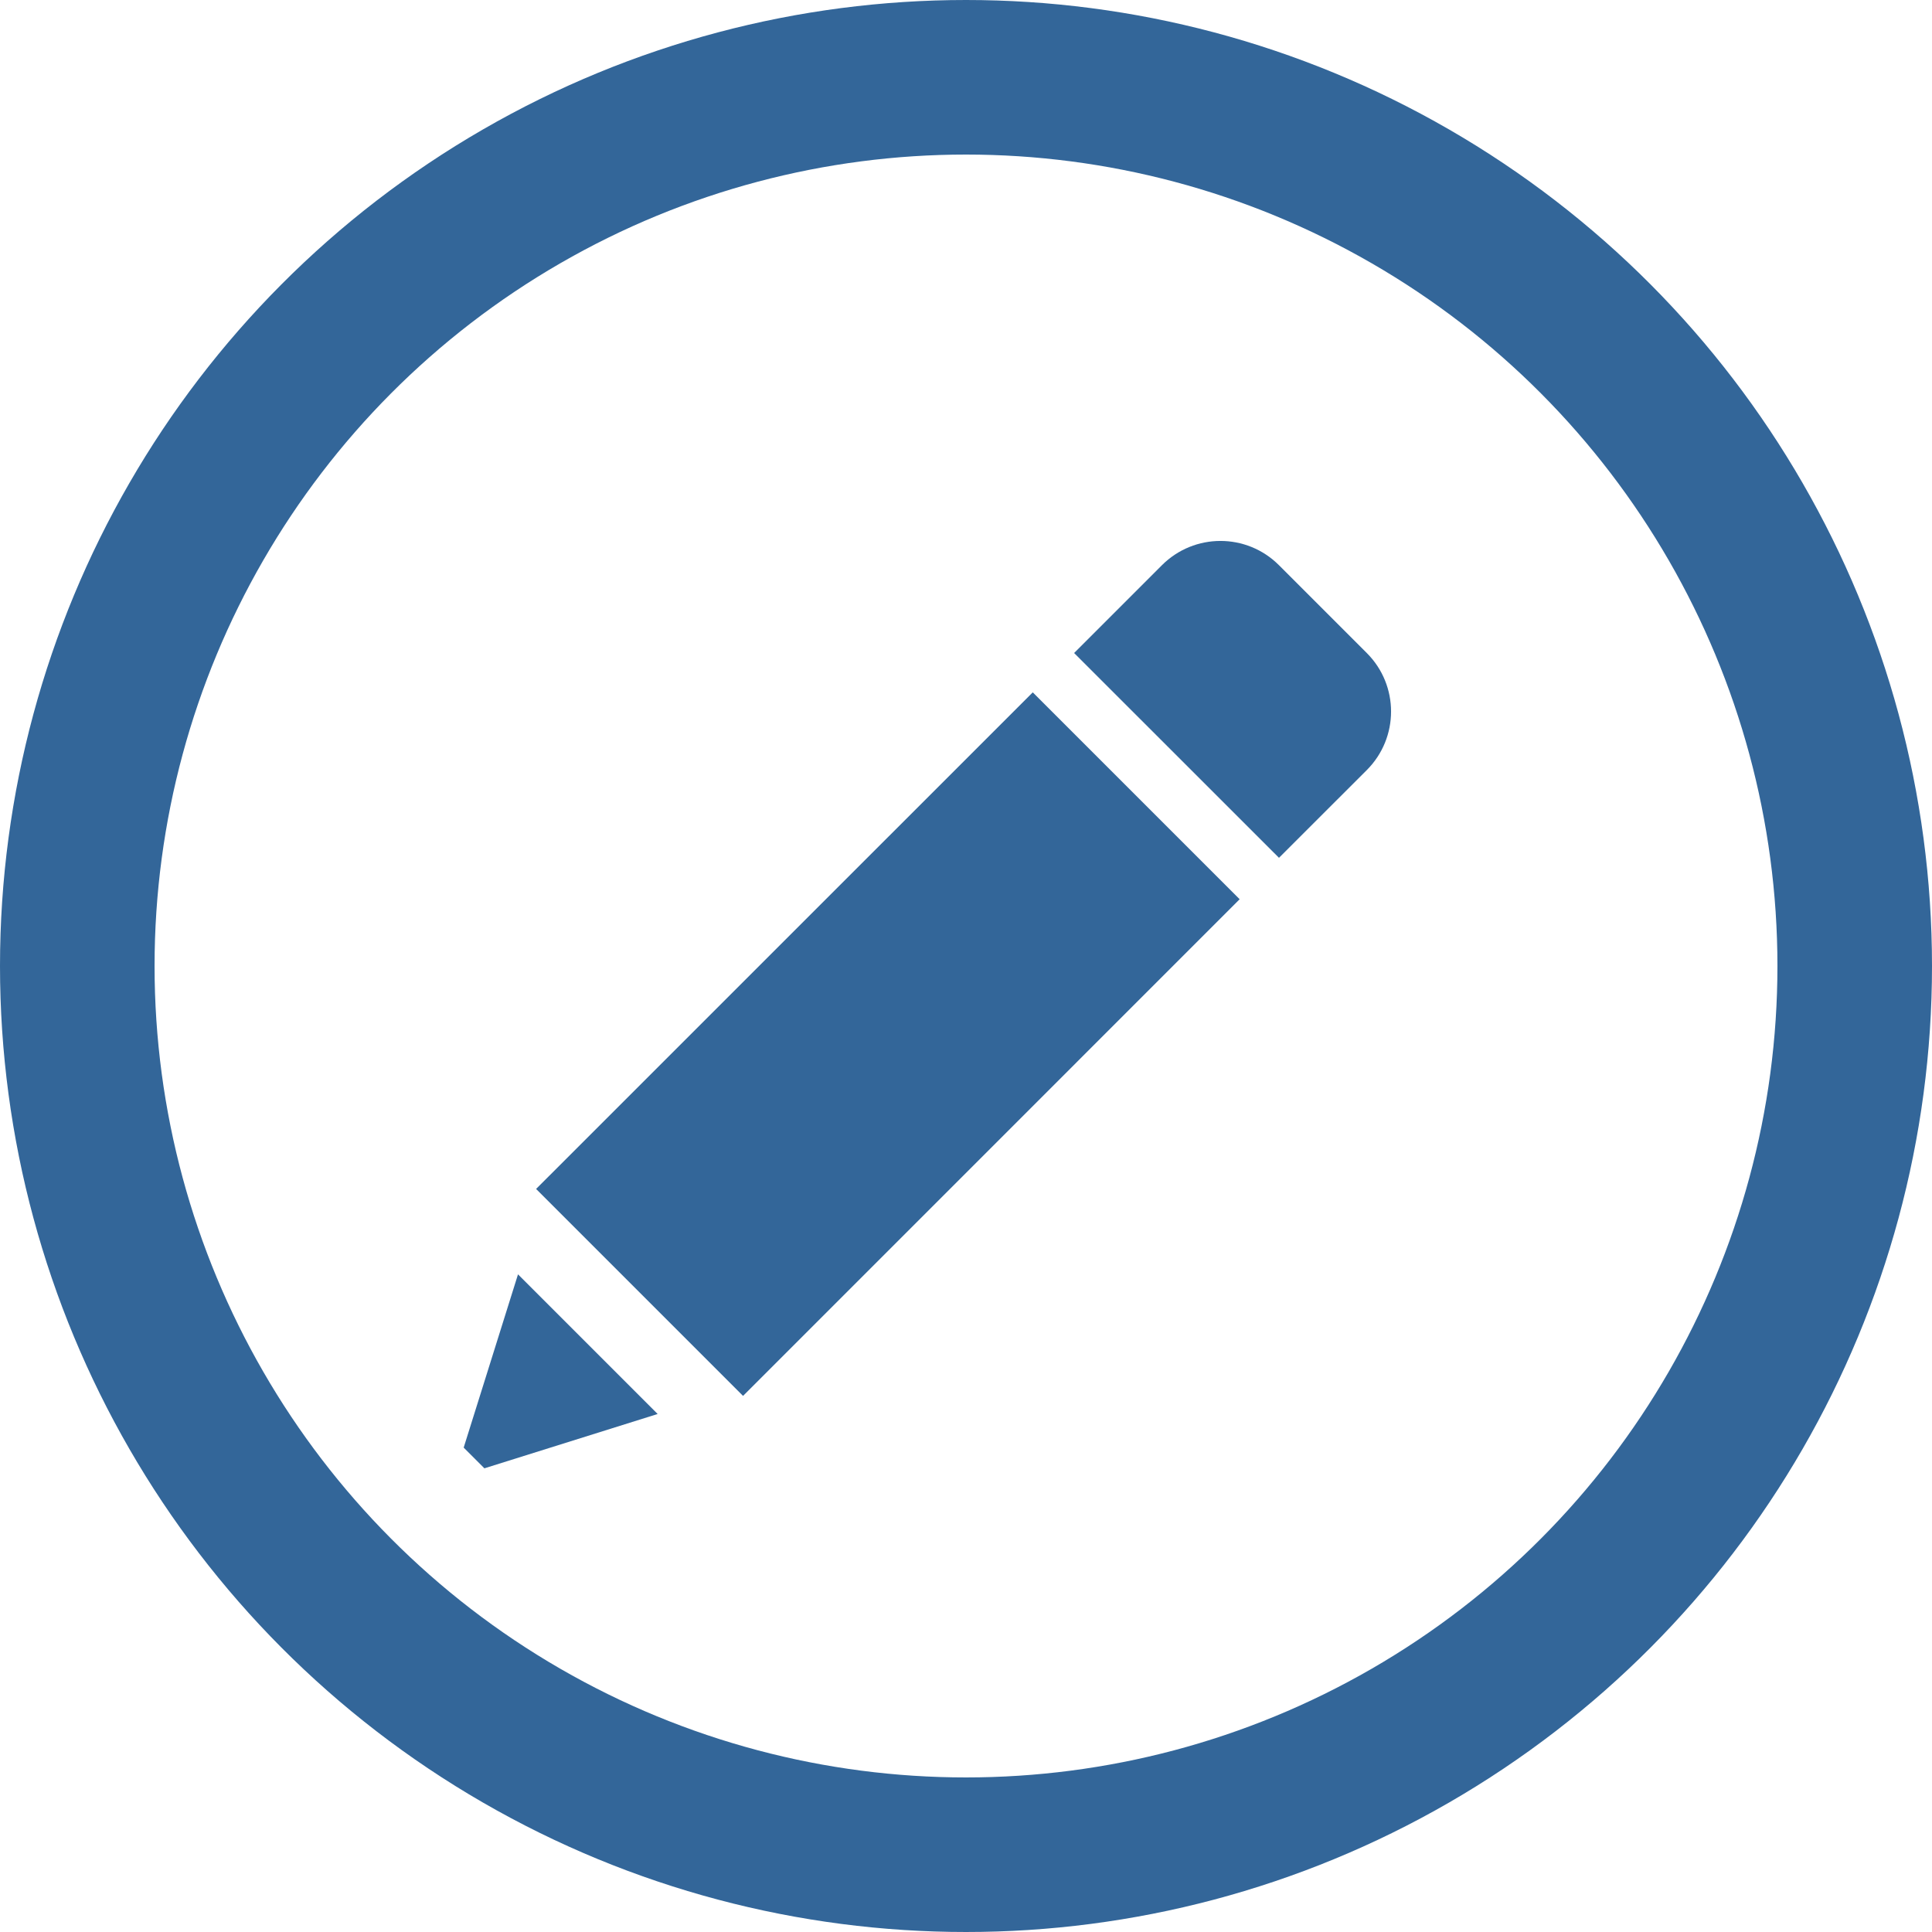
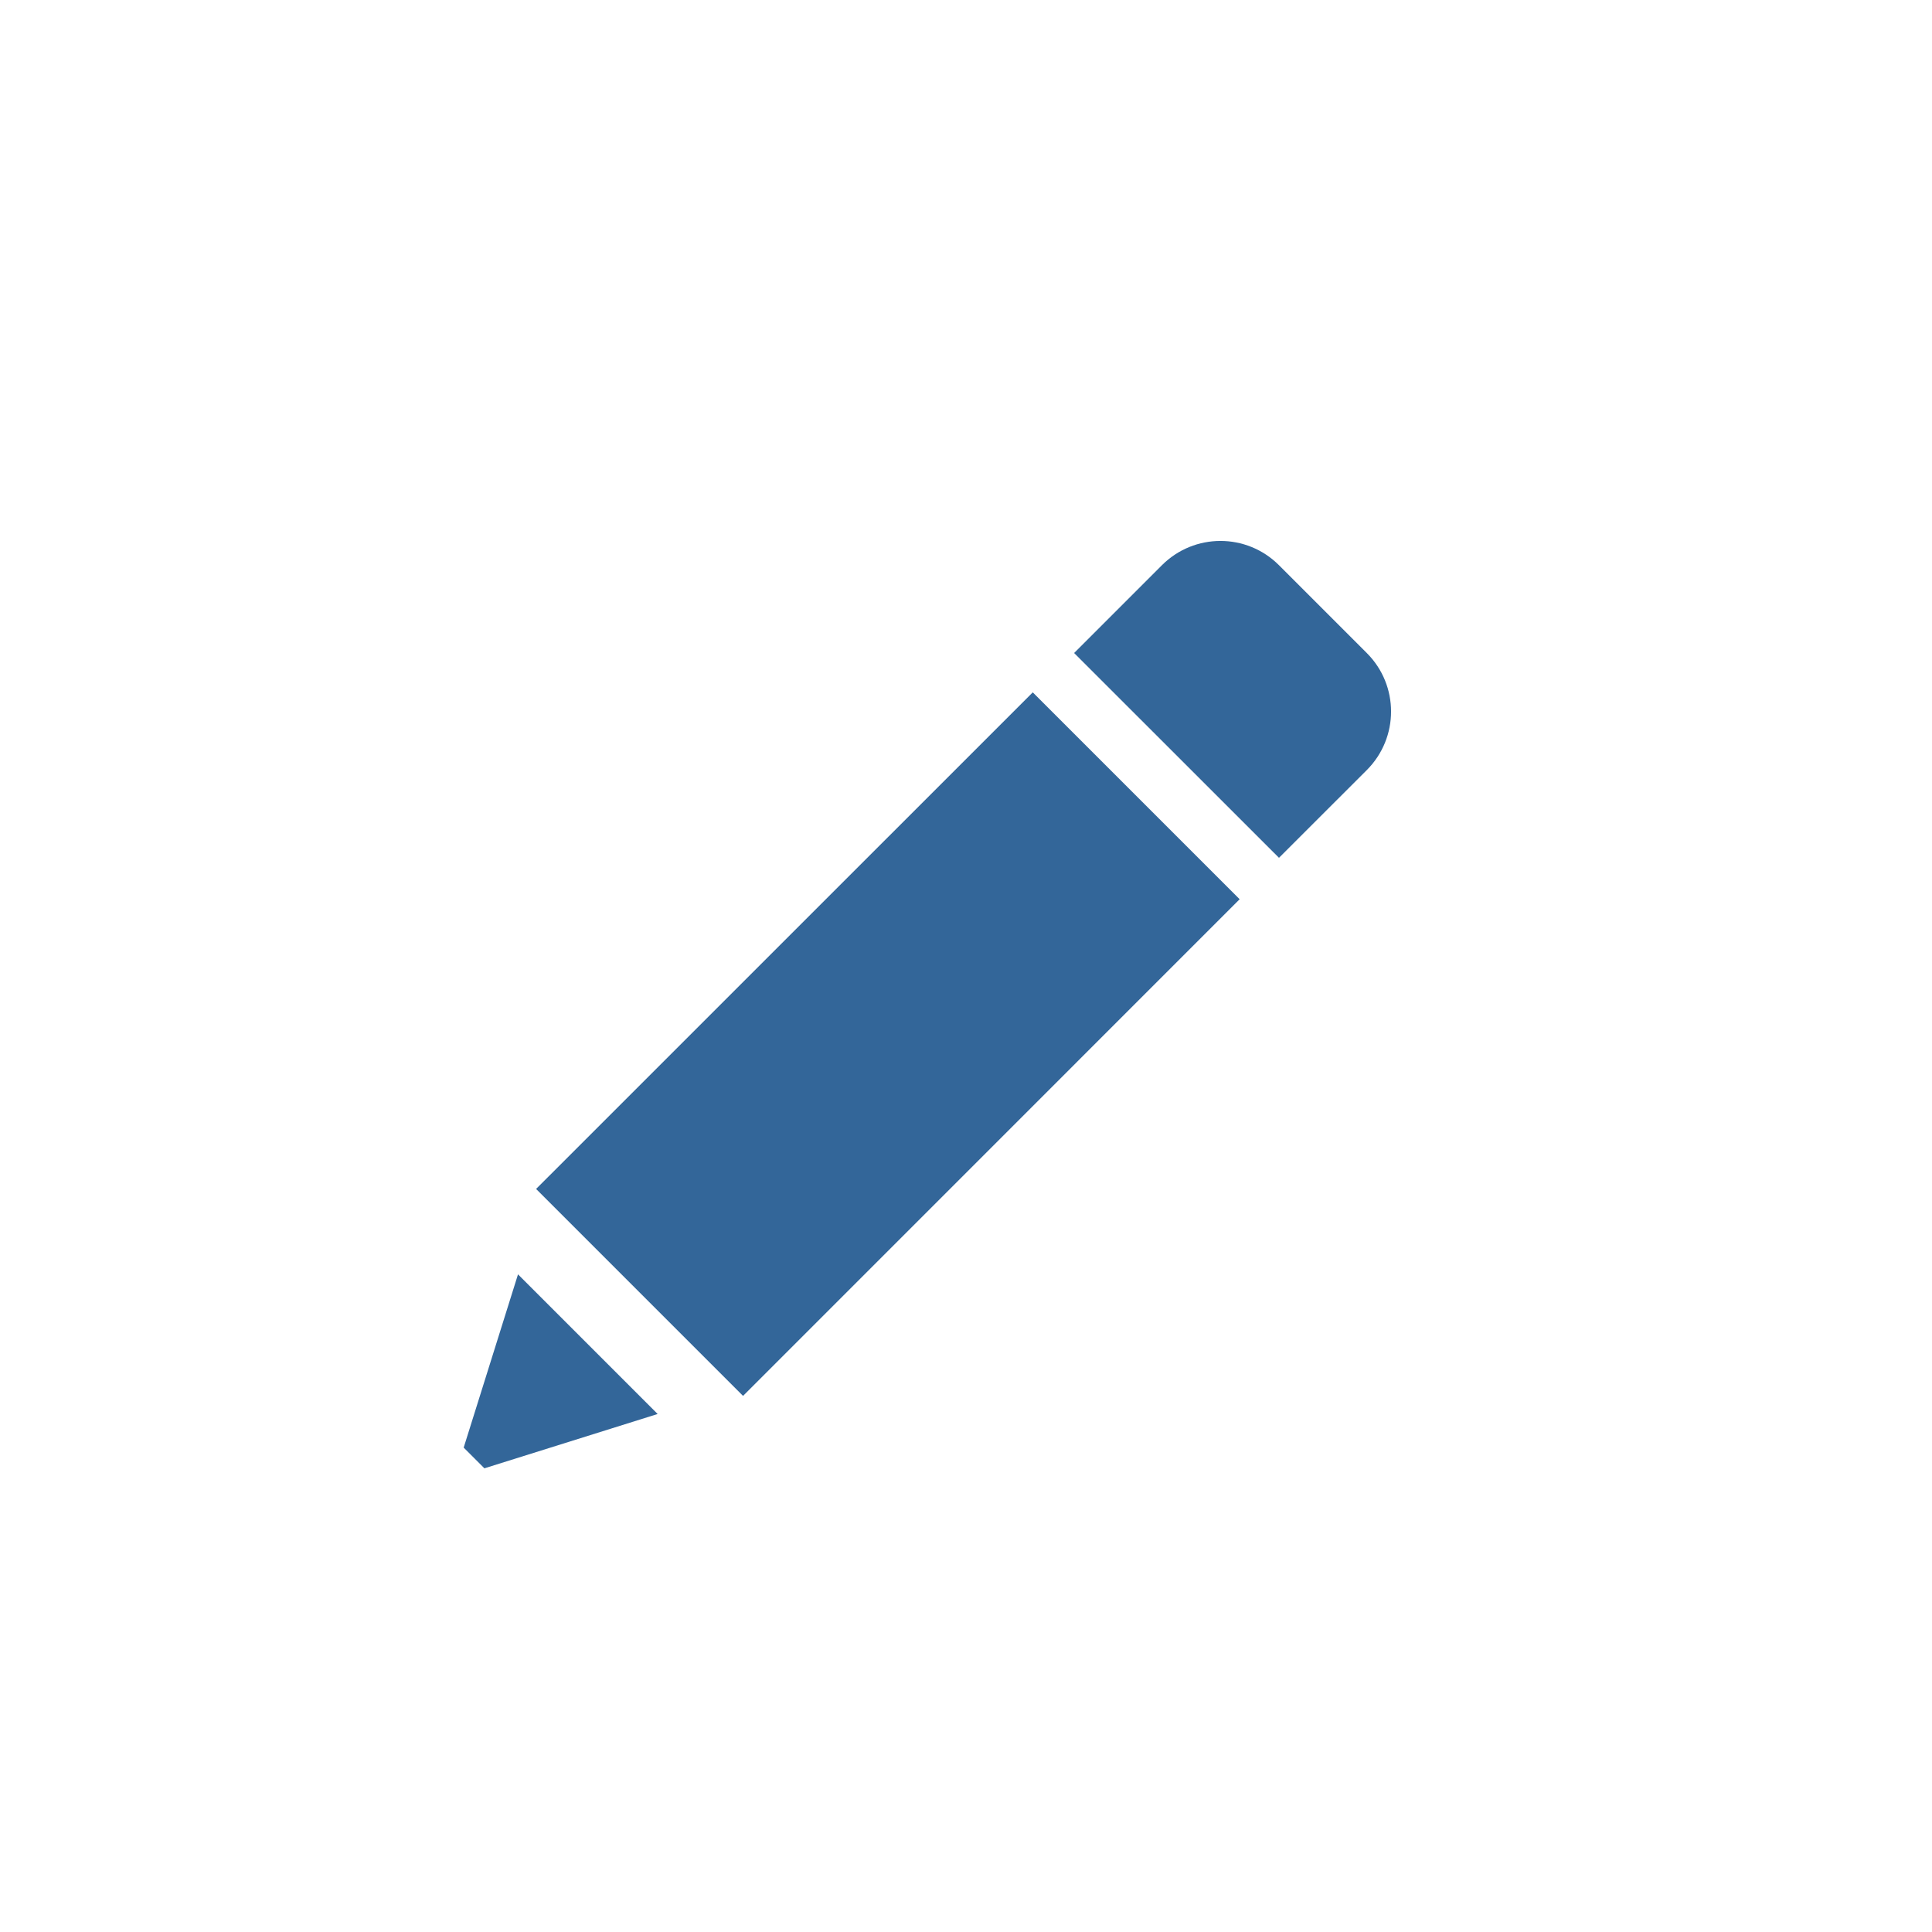
<svg xmlns="http://www.w3.org/2000/svg" width="25px" height="25px" viewBox="0 0 25 25" version="1.1">
  <title>FB57C0D6-AB9C-4225-86E7-AEE097C9812E</title>
  <g id="Page-1" stroke="none" stroke-width="1" fill="none" fill-rule="evenodd">
    <g id="BE-Person-Profile-Header-Redesign-Self-Profile-Page-DRAFTa-210520" transform="translate(-382, -123)">
      <g id="icon/Edit/Round-Copy" transform="translate(382, 123)">
-         <circle id="Oval" stroke="#336699" stroke-width="2" cx="12.5" cy="12.5" r="11.5" />
-         <path d="M6.268,19 L6,18.732 L6.703,16.49 L8.51,18.297 L6.268,19 Z M16.55,11.1 L13.899,8.45 L15.035,7.314 C15.454,6.895 16.132,6.895 16.55,7.314 L17.686,8.45 C18.105,8.868 18.105,9.546 17.686,9.965 L16.55,11.1 Z M13.364,8.959 L16.041,11.636 L9.615,18.063 L6.937,15.385 L13.364,8.959 Z" id="Fill-833" fill="#336699" />
+         <path d="M6.268,19 L6,18.732 L6.703,16.49 L8.51,18.297 Z M16.55,11.1 L13.899,8.45 L15.035,7.314 C15.454,6.895 16.132,6.895 16.55,7.314 L17.686,8.45 C18.105,8.868 18.105,9.546 17.686,9.965 L16.55,11.1 Z M13.364,8.959 L16.041,11.636 L9.615,18.063 L6.937,15.385 L13.364,8.959 Z" id="Fill-833" fill="#336699" />
      </g>
    </g>
  </g>
</svg>